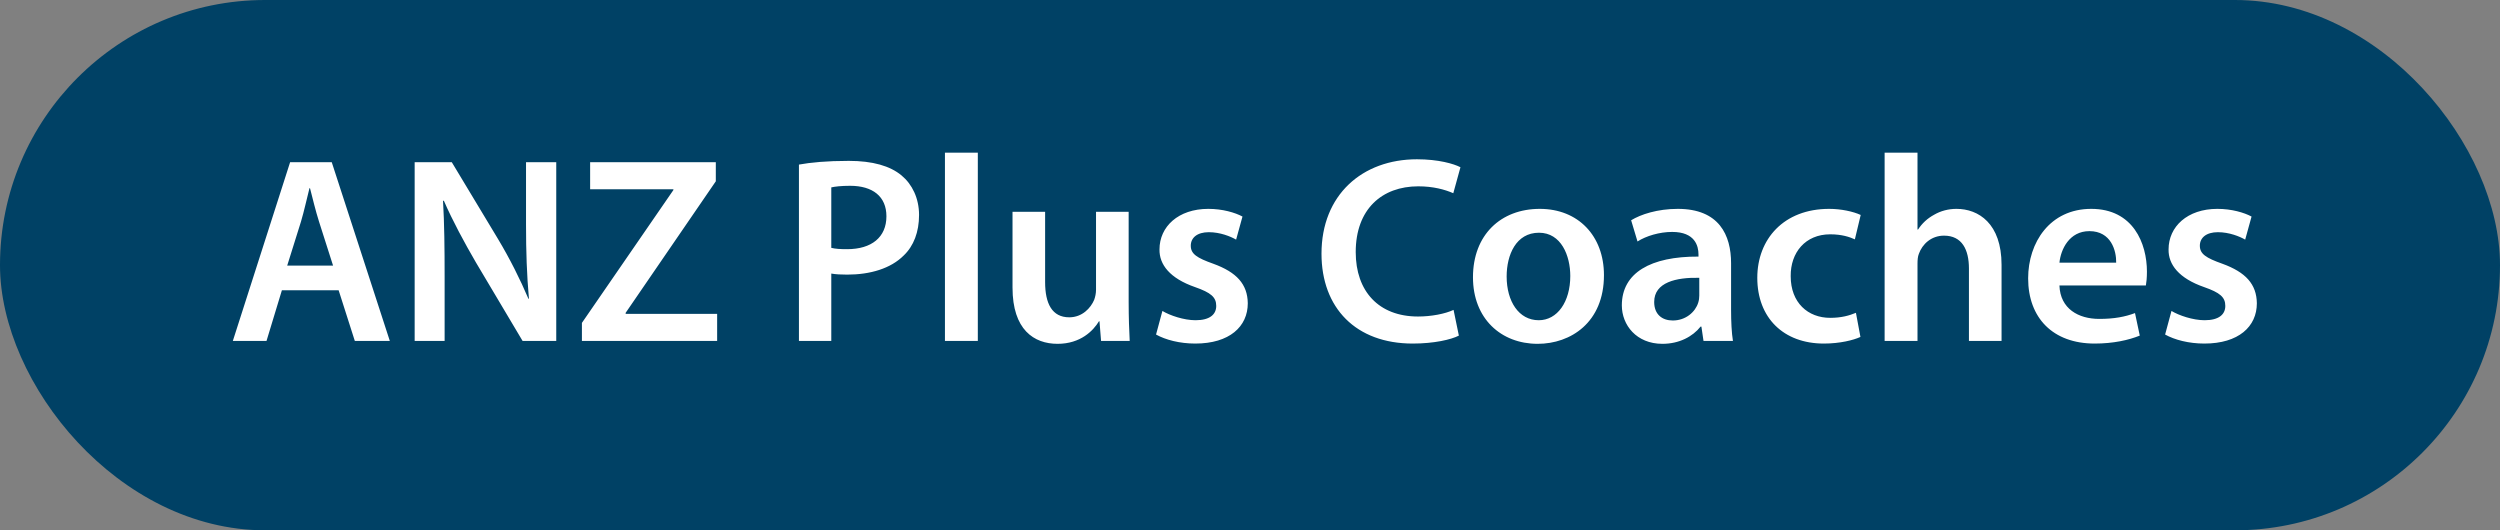
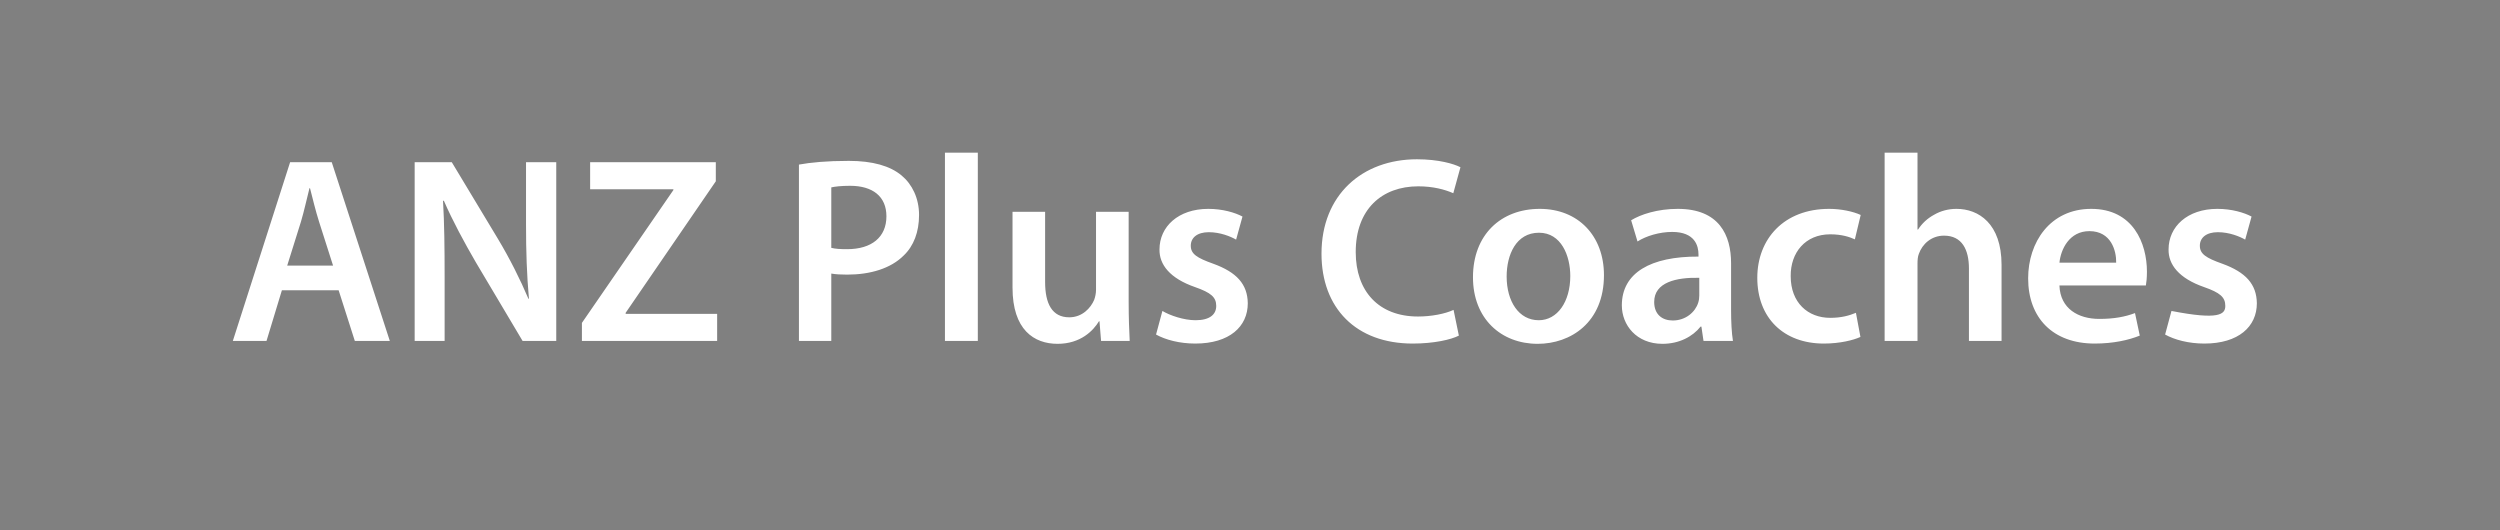
<svg xmlns="http://www.w3.org/2000/svg" width="132" height="28" viewBox="0 0 132 28" fill="none">
  <rect x="0" y="0" width="132" height="28" fill="#808080" stroke="none" />
-   <rect width="132" height="28" rx="14" fill="#004165" />
-   <path d="M17.88 15.326H14.884L14.072 18H12.294L15.318 8.564H17.516L20.582 18H18.734L17.88 15.326ZM15.164 14.024H17.586L16.844 11.7C16.662 11.126 16.508 10.482 16.368 9.936H16.34C16.2 10.482 16.06 11.14 15.892 11.7L15.164 14.024ZM23.476 18H21.894V8.564H23.854L26.29 12.61C26.92 13.66 27.466 14.752 27.9 15.774H27.928C27.816 14.514 27.774 13.296 27.774 11.854V8.564H29.37V18H27.592L25.128 13.856C24.526 12.82 23.896 11.658 23.434 10.594L23.392 10.608C23.462 11.826 23.476 13.072 23.476 14.626V18ZM30.725 18V17.048L35.555 10.034V9.992H31.159V8.564H37.795V9.572L33.035 16.516V16.572H37.865V18H30.725ZM42.184 18V8.69C42.8 8.578 43.654 8.494 44.816 8.494C46.075 8.494 46.999 8.76 47.602 9.264C48.161 9.726 48.526 10.468 48.526 11.35C48.526 12.246 48.245 12.988 47.714 13.492C47.028 14.178 45.95 14.5 44.731 14.5C44.41 14.5 44.115 14.486 43.892 14.444V18H42.184ZM43.892 9.894V13.086C44.102 13.142 44.382 13.156 44.731 13.156C46.02 13.156 46.803 12.526 46.803 11.42C46.803 10.37 46.075 9.81 44.886 9.81C44.41 9.81 44.074 9.852 43.892 9.894ZM49.893 18V8.06H51.629V18H49.893ZM59.593 11.182V15.956C59.593 16.768 59.62 17.44 59.648 18H58.136L58.053 16.964H58.025C57.73 17.454 57.059 18.154 55.84 18.154C54.594 18.154 53.461 17.412 53.461 15.186V11.182H55.182V14.892C55.182 16.026 55.547 16.754 56.456 16.754C57.142 16.754 57.59 16.264 57.773 15.83C57.828 15.676 57.87 15.494 57.87 15.298V11.182H59.593ZM61.039 17.664L61.375 16.418C61.767 16.656 62.509 16.908 63.125 16.908C63.881 16.908 64.217 16.6 64.217 16.152C64.217 15.69 63.937 15.452 63.097 15.158C61.767 14.696 61.207 13.968 61.221 13.17C61.221 11.966 62.215 11.028 63.797 11.028C64.553 11.028 65.211 11.224 65.603 11.434L65.267 12.652C64.973 12.484 64.427 12.26 63.825 12.26C63.209 12.26 62.873 12.554 62.873 12.974C62.873 13.408 63.195 13.618 64.063 13.926C65.295 14.374 65.869 15.004 65.883 16.012C65.883 17.244 64.917 18.14 63.111 18.14C62.285 18.14 61.543 17.944 61.039 17.664ZM76.748 16.362L77.028 17.72C76.621 17.93 75.725 18.14 74.591 18.14C71.596 18.14 69.775 16.264 69.775 13.394C69.775 10.286 71.931 8.41 74.816 8.41C75.95 8.41 76.761 8.648 77.112 8.83L76.734 10.202C76.285 10.006 75.669 9.838 74.885 9.838C72.968 9.838 71.582 11.042 71.582 13.31C71.582 15.382 72.799 16.712 74.871 16.712C75.572 16.712 76.299 16.572 76.748 16.362ZM81.301 11.028C83.331 11.028 84.689 12.456 84.689 14.528C84.689 17.034 82.925 18.154 81.189 18.154C79.257 18.154 77.773 16.824 77.773 14.64C77.773 12.4 79.243 11.028 81.301 11.028ZM81.259 12.288C80.041 12.288 79.551 13.464 79.551 14.598C79.551 15.914 80.195 16.908 81.245 16.908C82.225 16.908 82.911 15.942 82.911 14.57C82.911 13.506 82.435 12.288 81.259 12.288ZM91.499 18H89.945L89.834 17.244H89.791C89.371 17.776 88.657 18.154 87.775 18.154C86.403 18.154 85.633 17.16 85.633 16.124C85.633 14.402 87.159 13.534 89.68 13.548V13.436C89.68 12.988 89.498 12.246 88.293 12.246C87.621 12.246 86.921 12.456 86.46 12.75L86.124 11.63C86.627 11.322 87.51 11.028 88.588 11.028C90.772 11.028 91.401 12.414 91.401 13.898V16.362C91.401 16.978 91.43 17.58 91.499 18ZM89.722 15.606V14.668C88.504 14.64 87.341 14.906 87.341 15.942C87.341 16.614 87.775 16.922 88.322 16.922C89.007 16.922 89.511 16.474 89.665 15.984C89.707 15.858 89.722 15.718 89.722 15.606ZM97.993 16.516L98.231 17.79C97.867 17.958 97.153 18.14 96.299 18.14C94.171 18.14 92.785 16.782 92.785 14.668C92.785 12.624 94.185 11.028 96.579 11.028C97.209 11.028 97.853 11.168 98.245 11.35L97.937 12.638C97.657 12.512 97.251 12.372 96.635 12.372C95.319 12.372 94.535 13.338 94.549 14.584C94.549 15.984 95.459 16.782 96.635 16.782C97.237 16.782 97.657 16.656 97.993 16.516ZM99.508 18V8.06H101.244V12.12H101.272C101.482 11.798 101.762 11.532 102.126 11.336C102.462 11.14 102.868 11.028 103.302 11.028C104.464 11.028 105.682 11.798 105.682 13.982V18H103.96V14.178C103.96 13.184 103.596 12.442 102.644 12.442C101.972 12.442 101.496 12.89 101.314 13.408C101.258 13.548 101.244 13.73 101.244 13.926V18H99.508ZM113.302 15.074H108.738C108.78 16.306 109.746 16.838 110.838 16.838C111.636 16.838 112.21 16.726 112.728 16.53L112.98 17.72C112.392 17.958 111.58 18.14 110.6 18.14C108.388 18.14 107.086 16.782 107.086 14.696C107.086 12.806 108.234 11.028 110.418 11.028C112.63 11.028 113.358 12.848 113.358 14.346C113.358 14.668 113.33 14.92 113.302 15.074ZM108.738 13.87H111.734C111.748 13.24 111.468 12.204 110.32 12.204C109.256 12.204 108.808 13.17 108.738 13.87ZM114.318 17.664L114.654 16.418C115.046 16.656 115.788 16.908 116.404 16.908C117.16 16.908 117.496 16.6 117.496 16.152C117.496 15.69 117.216 15.452 116.376 15.158C115.046 14.696 114.486 13.968 114.5 13.17C114.5 11.966 115.494 11.028 117.076 11.028C117.832 11.028 118.49 11.224 118.882 11.434L118.546 12.652C118.252 12.484 117.706 12.26 117.104 12.26C116.488 12.26 116.152 12.554 116.152 12.974C116.152 13.408 116.474 13.618 117.342 13.926C118.574 14.374 119.148 15.004 119.162 16.012C119.162 17.244 118.196 18.14 116.39 18.14C115.564 18.14 114.822 17.944 114.318 17.664Z" fill="white" />
+   <path d="M17.88 15.326H14.884L14.072 18H12.294L15.318 8.564H17.516L20.582 18H18.734L17.88 15.326ZM15.164 14.024H17.586L16.844 11.7C16.662 11.126 16.508 10.482 16.368 9.936H16.34C16.2 10.482 16.06 11.14 15.892 11.7L15.164 14.024ZM23.476 18H21.894V8.564H23.854L26.29 12.61C26.92 13.66 27.466 14.752 27.9 15.774H27.928C27.816 14.514 27.774 13.296 27.774 11.854V8.564H29.37V18H27.592L25.128 13.856C24.526 12.82 23.896 11.658 23.434 10.594L23.392 10.608C23.462 11.826 23.476 13.072 23.476 14.626V18ZM30.725 18V17.048L35.555 10.034V9.992H31.159V8.564H37.795V9.572L33.035 16.516V16.572H37.865V18H30.725ZM42.184 18V8.69C42.8 8.578 43.654 8.494 44.816 8.494C46.075 8.494 46.999 8.76 47.602 9.264C48.161 9.726 48.526 10.468 48.526 11.35C48.526 12.246 48.245 12.988 47.714 13.492C47.028 14.178 45.95 14.5 44.731 14.5C44.41 14.5 44.115 14.486 43.892 14.444V18H42.184ZM43.892 9.894V13.086C44.102 13.142 44.382 13.156 44.731 13.156C46.02 13.156 46.803 12.526 46.803 11.42C46.803 10.37 46.075 9.81 44.886 9.81C44.41 9.81 44.074 9.852 43.892 9.894ZM49.893 18V8.06H51.629V18H49.893ZM59.593 11.182V15.956C59.593 16.768 59.62 17.44 59.648 18H58.136L58.053 16.964H58.025C57.73 17.454 57.059 18.154 55.84 18.154C54.594 18.154 53.461 17.412 53.461 15.186V11.182H55.182V14.892C55.182 16.026 55.547 16.754 56.456 16.754C57.142 16.754 57.59 16.264 57.773 15.83C57.828 15.676 57.87 15.494 57.87 15.298V11.182H59.593ZM61.039 17.664L61.375 16.418C61.767 16.656 62.509 16.908 63.125 16.908C63.881 16.908 64.217 16.6 64.217 16.152C64.217 15.69 63.937 15.452 63.097 15.158C61.767 14.696 61.207 13.968 61.221 13.17C61.221 11.966 62.215 11.028 63.797 11.028C64.553 11.028 65.211 11.224 65.603 11.434L65.267 12.652C64.973 12.484 64.427 12.26 63.825 12.26C63.209 12.26 62.873 12.554 62.873 12.974C62.873 13.408 63.195 13.618 64.063 13.926C65.295 14.374 65.869 15.004 65.883 16.012C65.883 17.244 64.917 18.14 63.111 18.14C62.285 18.14 61.543 17.944 61.039 17.664ZM76.748 16.362L77.028 17.72C76.621 17.93 75.725 18.14 74.591 18.14C71.596 18.14 69.775 16.264 69.775 13.394C69.775 10.286 71.931 8.41 74.816 8.41C75.95 8.41 76.761 8.648 77.112 8.83L76.734 10.202C76.285 10.006 75.669 9.838 74.885 9.838C72.968 9.838 71.582 11.042 71.582 13.31C71.582 15.382 72.799 16.712 74.871 16.712C75.572 16.712 76.299 16.572 76.748 16.362ZM81.301 11.028C83.331 11.028 84.689 12.456 84.689 14.528C84.689 17.034 82.925 18.154 81.189 18.154C79.257 18.154 77.773 16.824 77.773 14.64C77.773 12.4 79.243 11.028 81.301 11.028ZM81.259 12.288C80.041 12.288 79.551 13.464 79.551 14.598C79.551 15.914 80.195 16.908 81.245 16.908C82.225 16.908 82.911 15.942 82.911 14.57C82.911 13.506 82.435 12.288 81.259 12.288ZM91.499 18H89.945L89.834 17.244H89.791C89.371 17.776 88.657 18.154 87.775 18.154C86.403 18.154 85.633 17.16 85.633 16.124C85.633 14.402 87.159 13.534 89.68 13.548V13.436C89.68 12.988 89.498 12.246 88.293 12.246C87.621 12.246 86.921 12.456 86.46 12.75L86.124 11.63C86.627 11.322 87.51 11.028 88.588 11.028C90.772 11.028 91.401 12.414 91.401 13.898V16.362C91.401 16.978 91.43 17.58 91.499 18ZM89.722 15.606V14.668C88.504 14.64 87.341 14.906 87.341 15.942C87.341 16.614 87.775 16.922 88.322 16.922C89.007 16.922 89.511 16.474 89.665 15.984C89.707 15.858 89.722 15.718 89.722 15.606ZM97.993 16.516L98.231 17.79C97.867 17.958 97.153 18.14 96.299 18.14C94.171 18.14 92.785 16.782 92.785 14.668C92.785 12.624 94.185 11.028 96.579 11.028C97.209 11.028 97.853 11.168 98.245 11.35L97.937 12.638C97.657 12.512 97.251 12.372 96.635 12.372C95.319 12.372 94.535 13.338 94.549 14.584C94.549 15.984 95.459 16.782 96.635 16.782C97.237 16.782 97.657 16.656 97.993 16.516ZM99.508 18V8.06H101.244V12.12H101.272C101.482 11.798 101.762 11.532 102.126 11.336C102.462 11.14 102.868 11.028 103.302 11.028C104.464 11.028 105.682 11.798 105.682 13.982V18H103.96V14.178C103.96 13.184 103.596 12.442 102.644 12.442C101.972 12.442 101.496 12.89 101.314 13.408C101.258 13.548 101.244 13.73 101.244 13.926V18H99.508ZM113.302 15.074H108.738C108.78 16.306 109.746 16.838 110.838 16.838C111.636 16.838 112.21 16.726 112.728 16.53L112.98 17.72C112.392 17.958 111.58 18.14 110.6 18.14C108.388 18.14 107.086 16.782 107.086 14.696C107.086 12.806 108.234 11.028 110.418 11.028C112.63 11.028 113.358 12.848 113.358 14.346C113.358 14.668 113.33 14.92 113.302 15.074ZM108.738 13.87H111.734C111.748 13.24 111.468 12.204 110.32 12.204C109.256 12.204 108.808 13.17 108.738 13.87ZM114.318 17.664L114.654 16.418C117.16 16.908 117.496 16.6 117.496 16.152C117.496 15.69 117.216 15.452 116.376 15.158C115.046 14.696 114.486 13.968 114.5 13.17C114.5 11.966 115.494 11.028 117.076 11.028C117.832 11.028 118.49 11.224 118.882 11.434L118.546 12.652C118.252 12.484 117.706 12.26 117.104 12.26C116.488 12.26 116.152 12.554 116.152 12.974C116.152 13.408 116.474 13.618 117.342 13.926C118.574 14.374 119.148 15.004 119.162 16.012C119.162 17.244 118.196 18.14 116.39 18.14C115.564 18.14 114.822 17.944 114.318 17.664Z" fill="white" />
</svg>